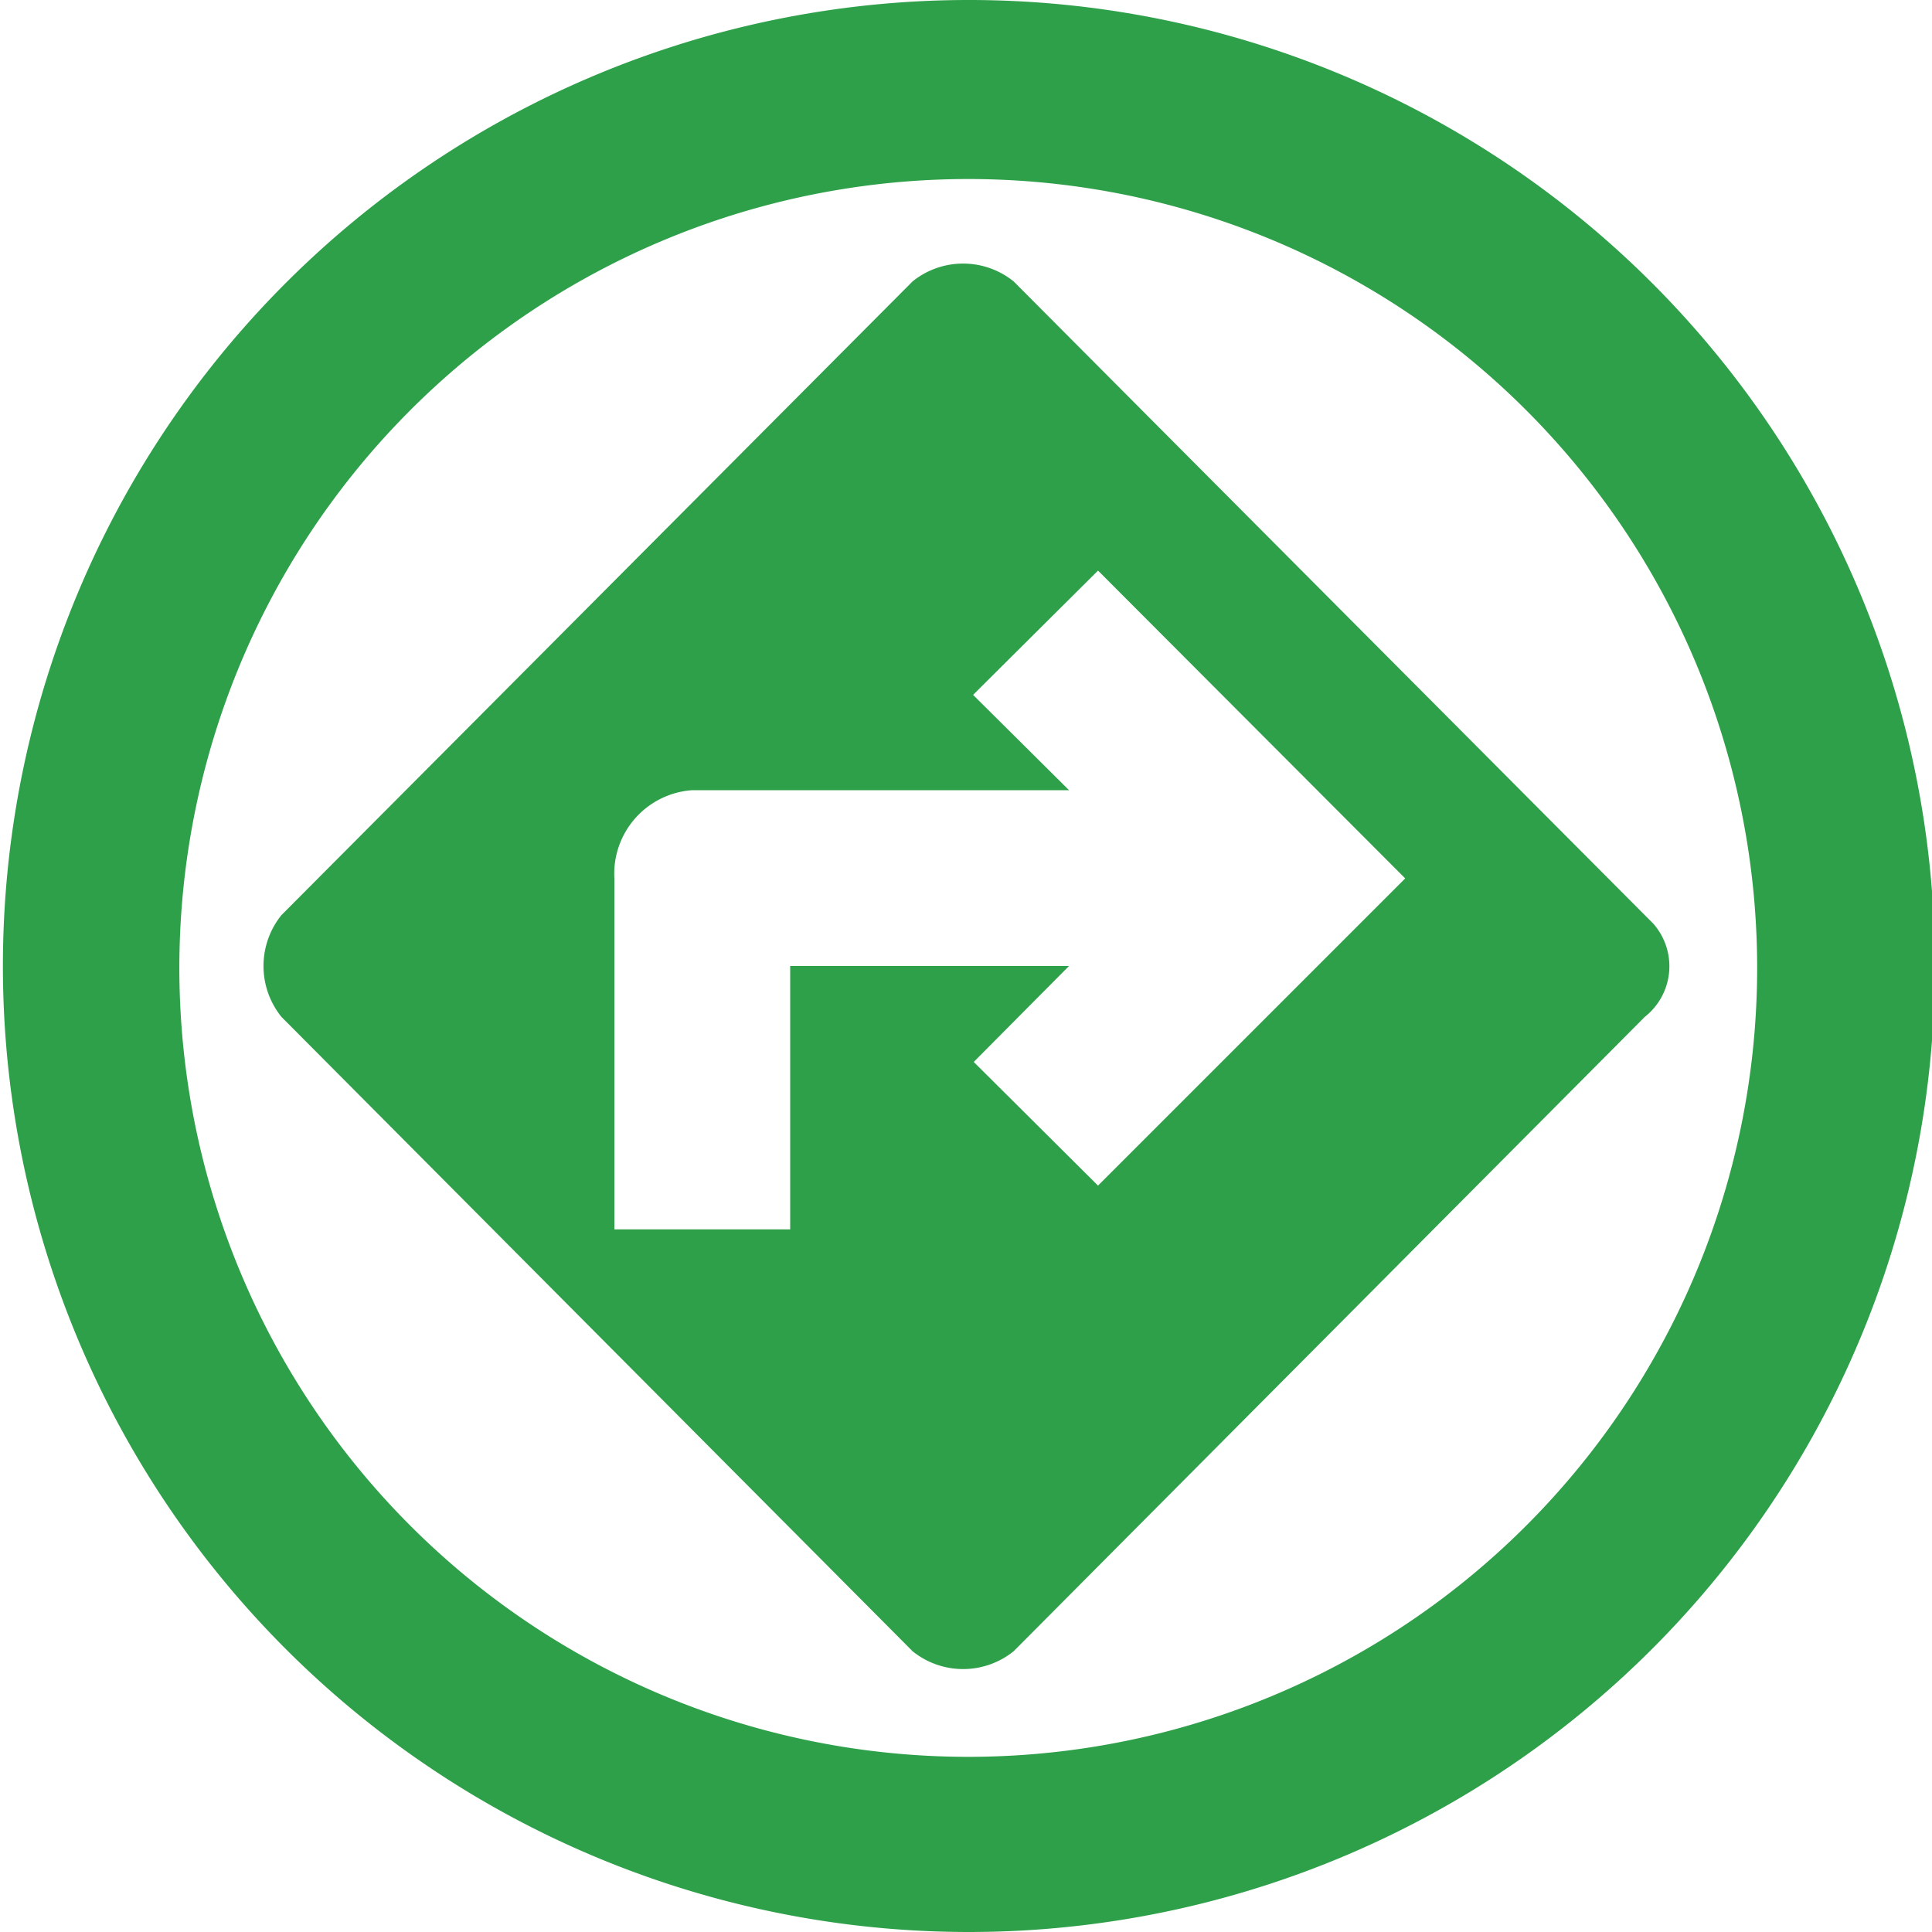
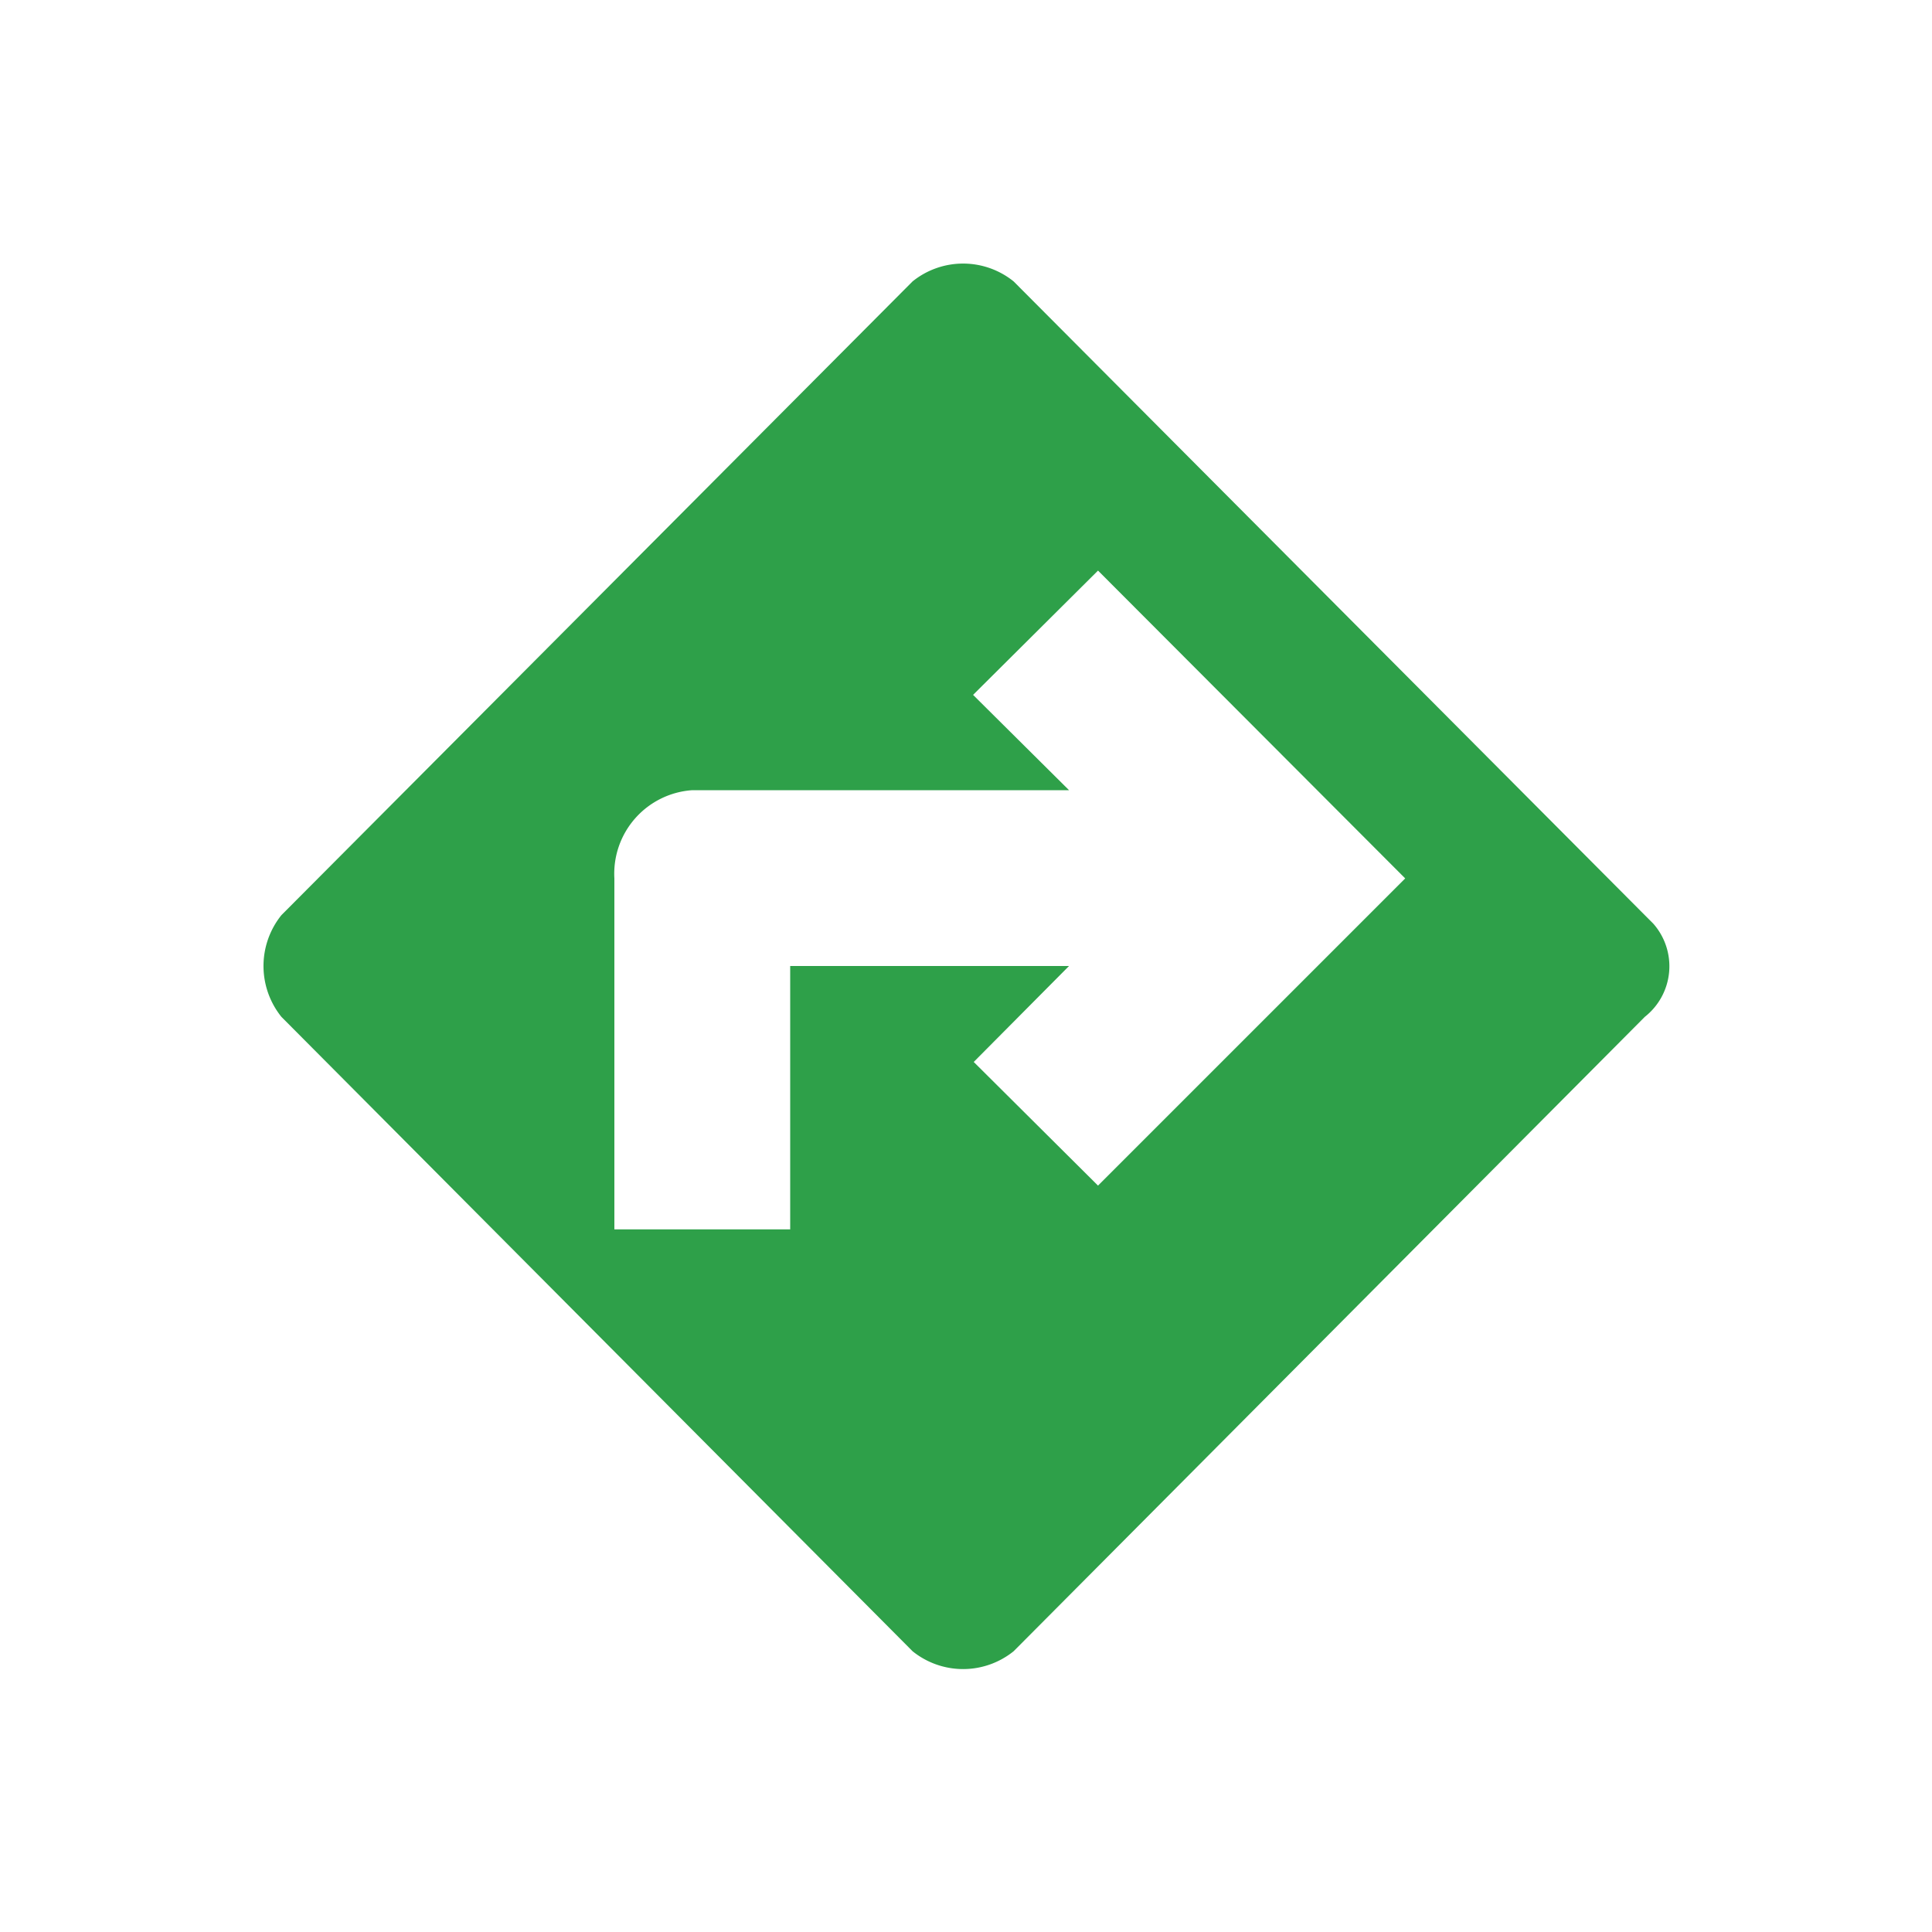
<svg xmlns="http://www.w3.org/2000/svg" id="Vrstva_1" data-name="Vrstva 1" width="45" height="45" viewBox="0 0 30 30">
  <g id="Group_181" data-name="Group 181">
-     <path fill="#2EA049" id="Path_948" data-name="Path 948" d="M15,0a15,15,0,1,0,.09,0Zm0,27.28a12.25,12.25,0,1,1,.07,0Z" />
    <path fill="#2EA049" id="Path_949" data-name="Path 949" d="M25.54,14.21l-9.8-9.84a1.25,1.25,0,0,0-1.57,0l-9.8,9.84a1.26,1.26,0,0,0,0,1.58l9.8,9.85a1.25,1.25,0,0,0,1.57,0l9.8-9.85a1,1,0,0,0,.13-1.45Zm-8.49,4.2-1.93-1.92L16.6,15H12.27v4.09H9.54V13.64a1.3,1.3,0,0,1,1.21-1.37H16.6l-1.49-1.48,1.94-1.93,4.77,4.78Z" />
  </g>
</svg>